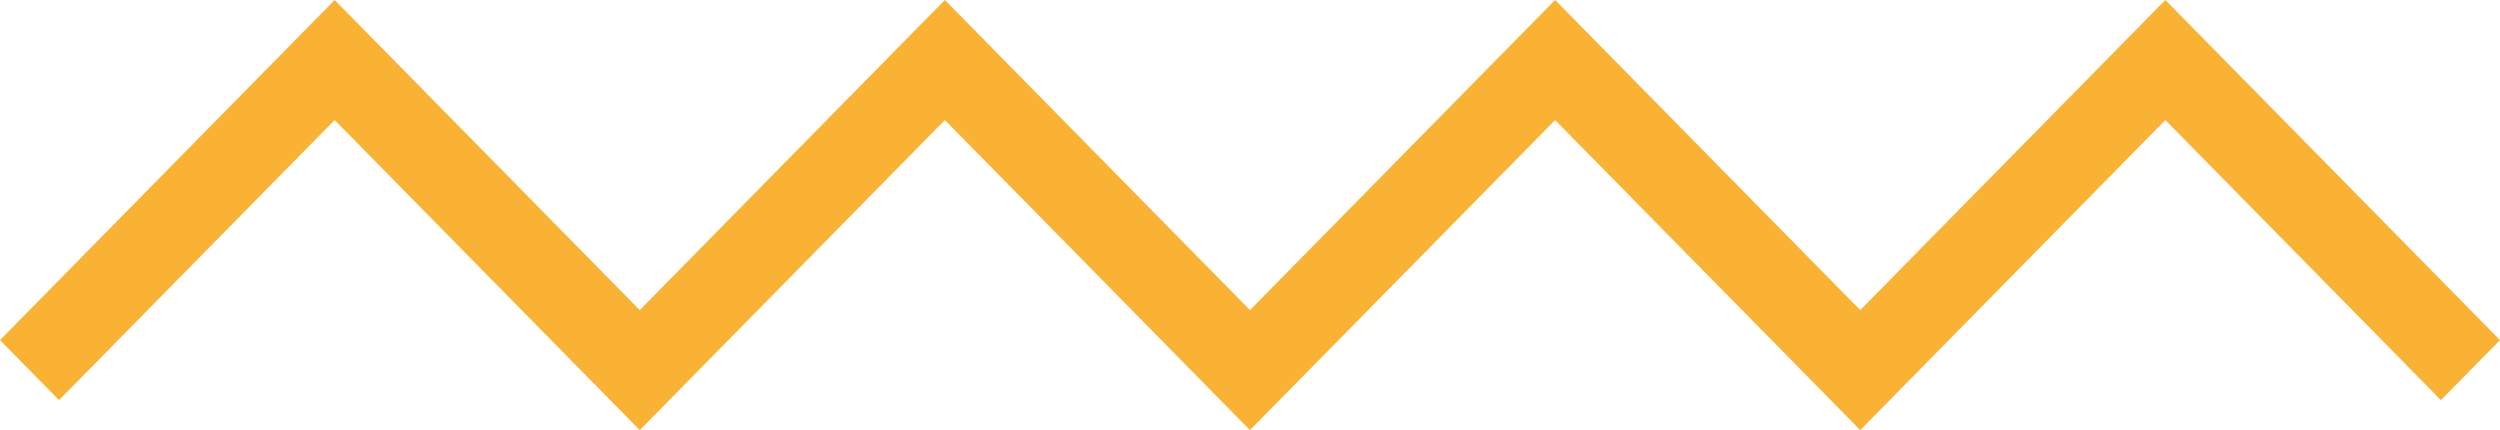
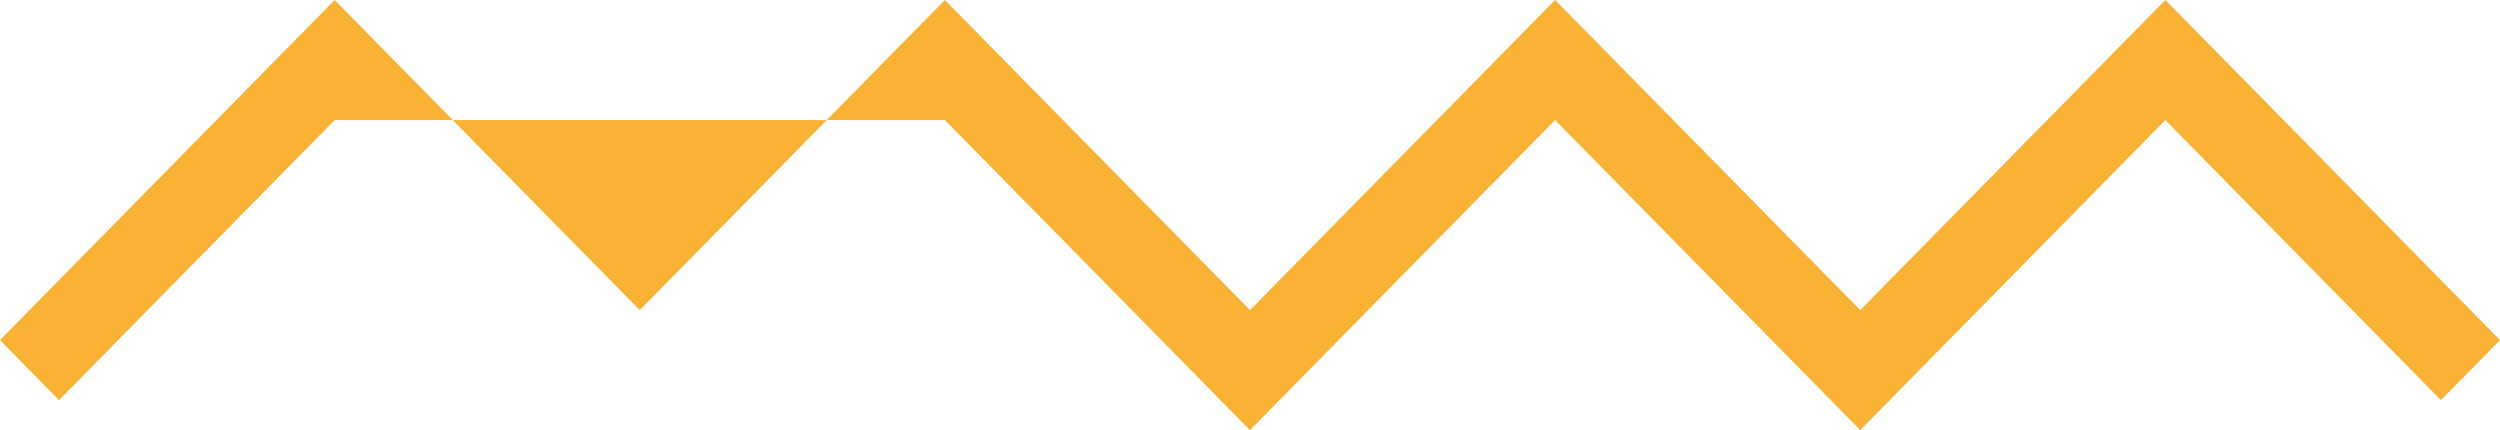
<svg xmlns="http://www.w3.org/2000/svg" width="93" height="16" viewBox="0 0 93 16" fill="none">
-   <path d="M69.201 16L57.85 4.466L46.499 16L35.149 4.466L23.799 16L12.449 4.466L2.196 14.884L0 12.652L12.449 0L23.799 11.536L35.149 0L46.499 11.536L57.85 0L69.201 11.536L80.551 0L93 12.652L90.802 14.884L80.551 4.466L69.201 16Z" fill="#F9B233" />
+   <path d="M69.201 16L57.85 4.466L46.499 16L35.149 4.466L12.449 4.466L2.196 14.884L0 12.652L12.449 0L23.799 11.536L35.149 0L46.499 11.536L57.85 0L69.201 11.536L80.551 0L93 12.652L90.802 14.884L80.551 4.466L69.201 16Z" fill="#F9B233" />
</svg>